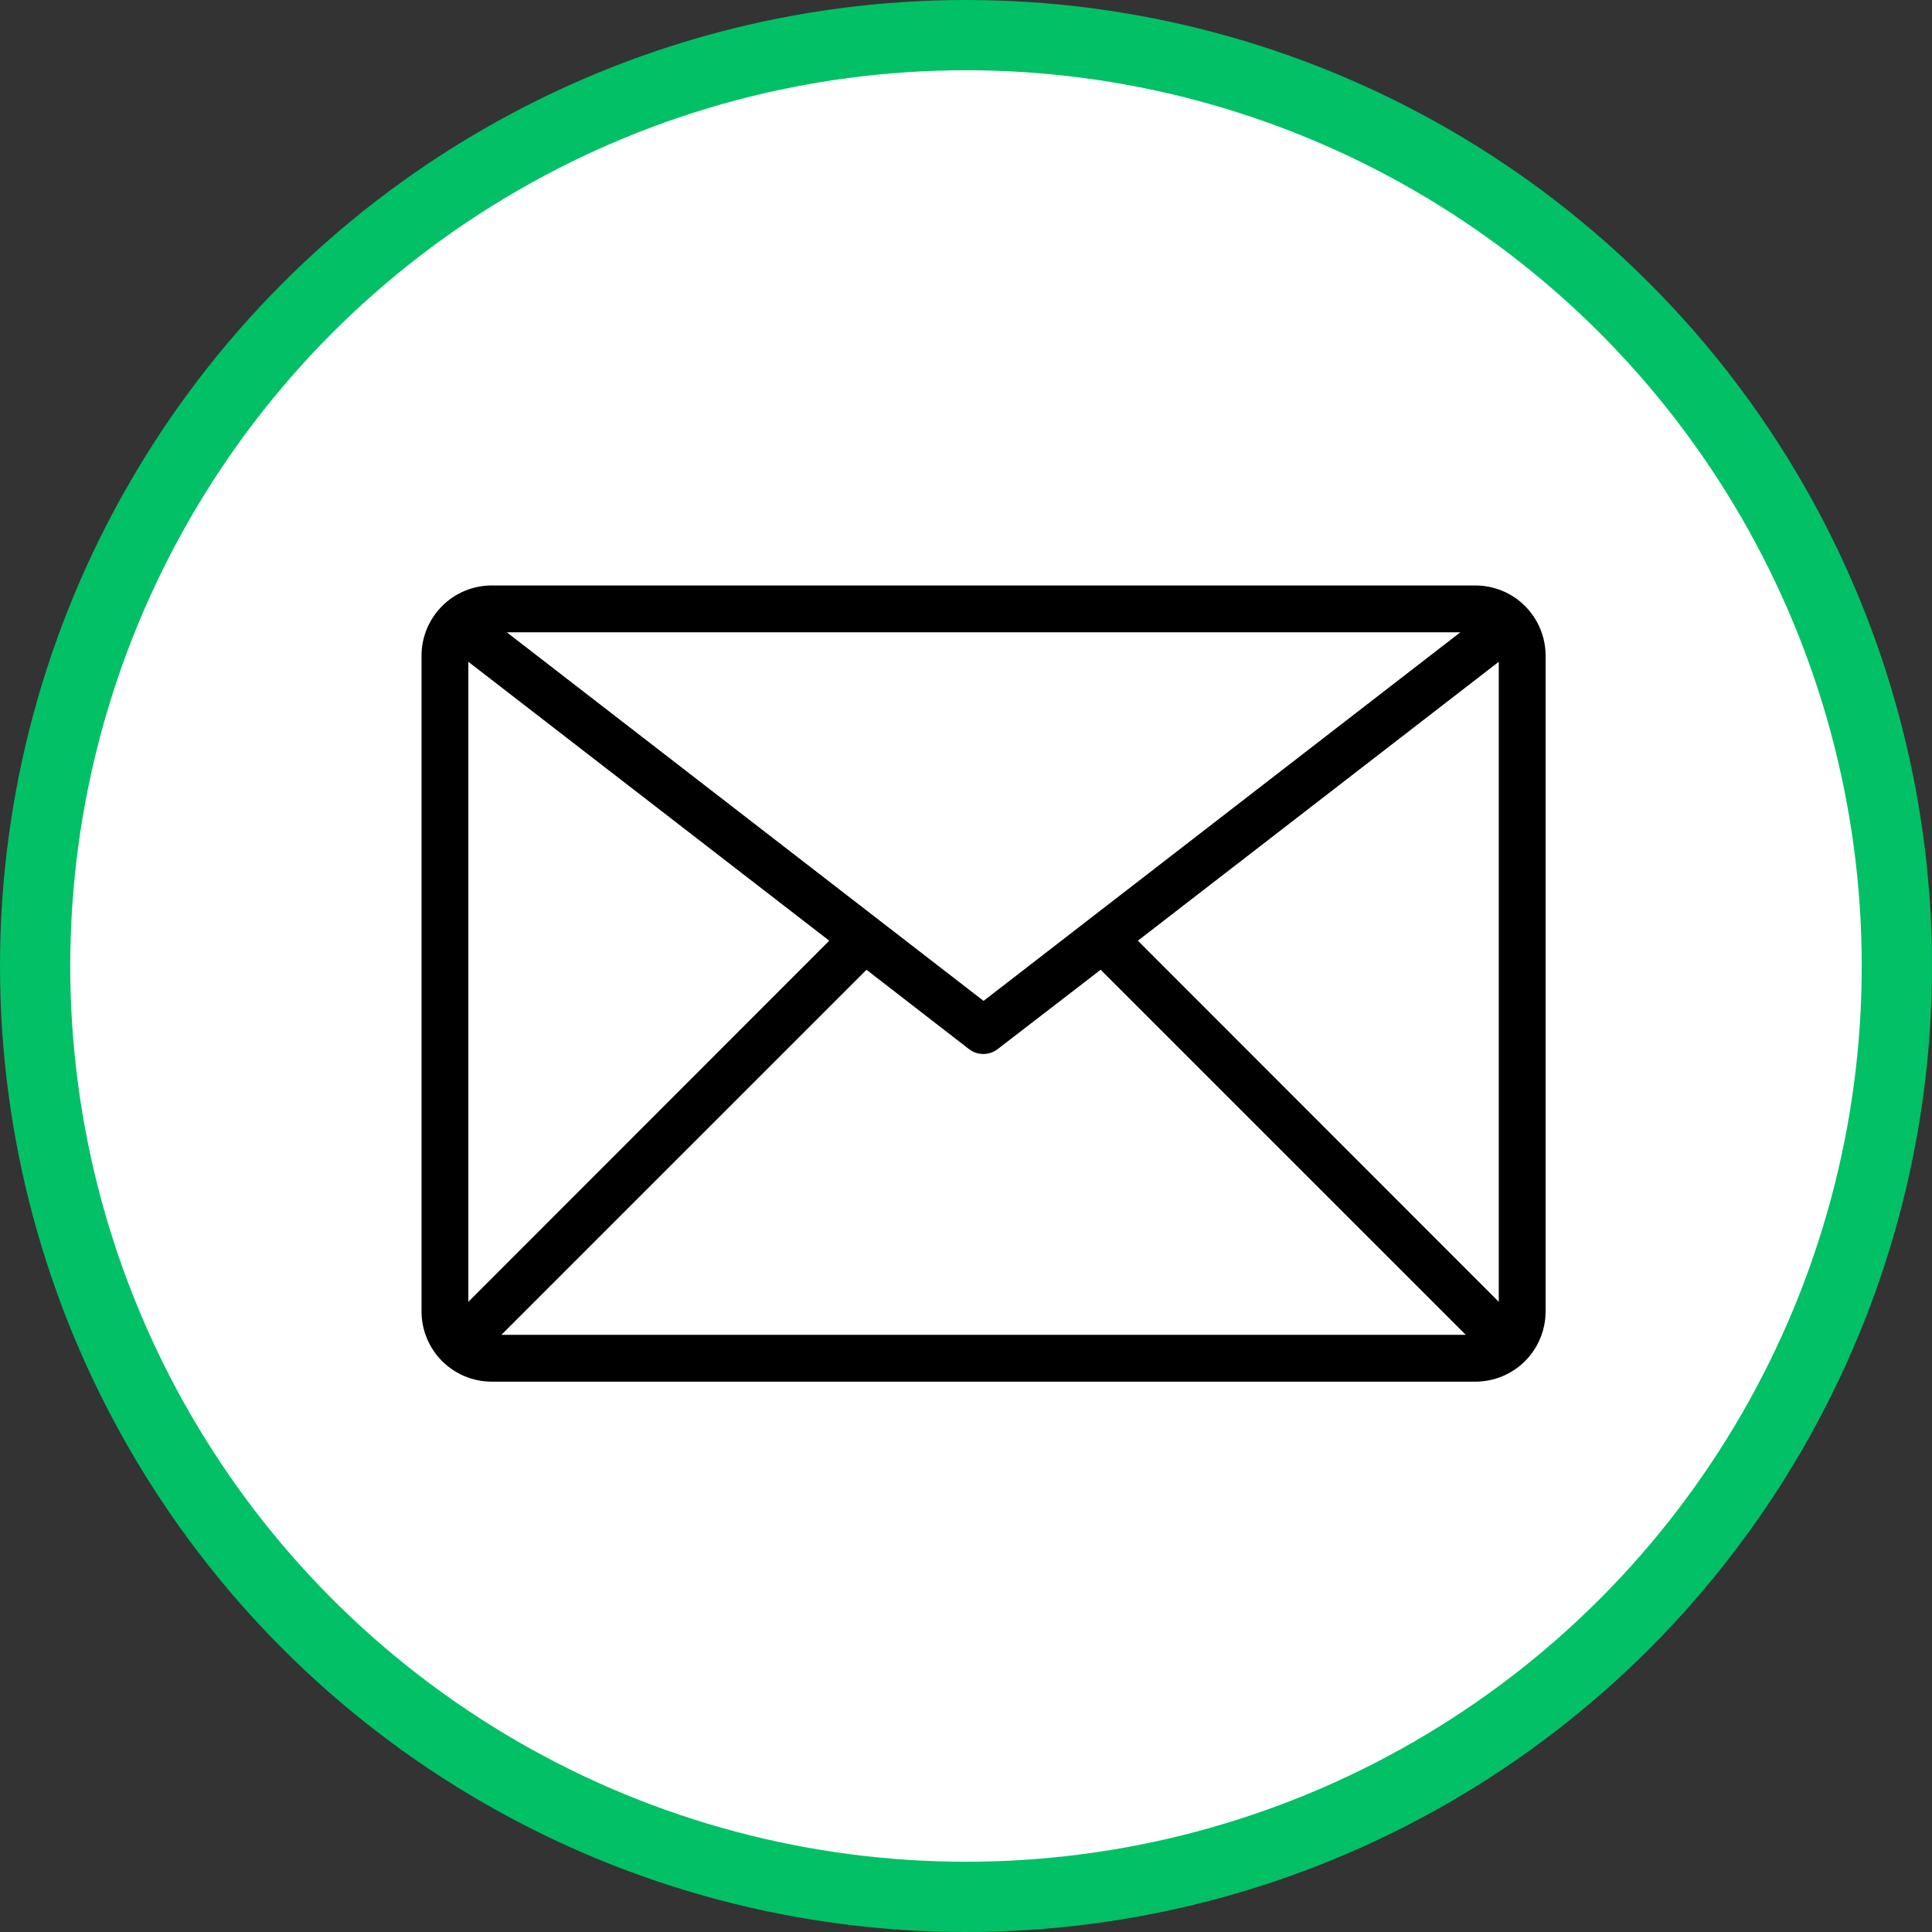
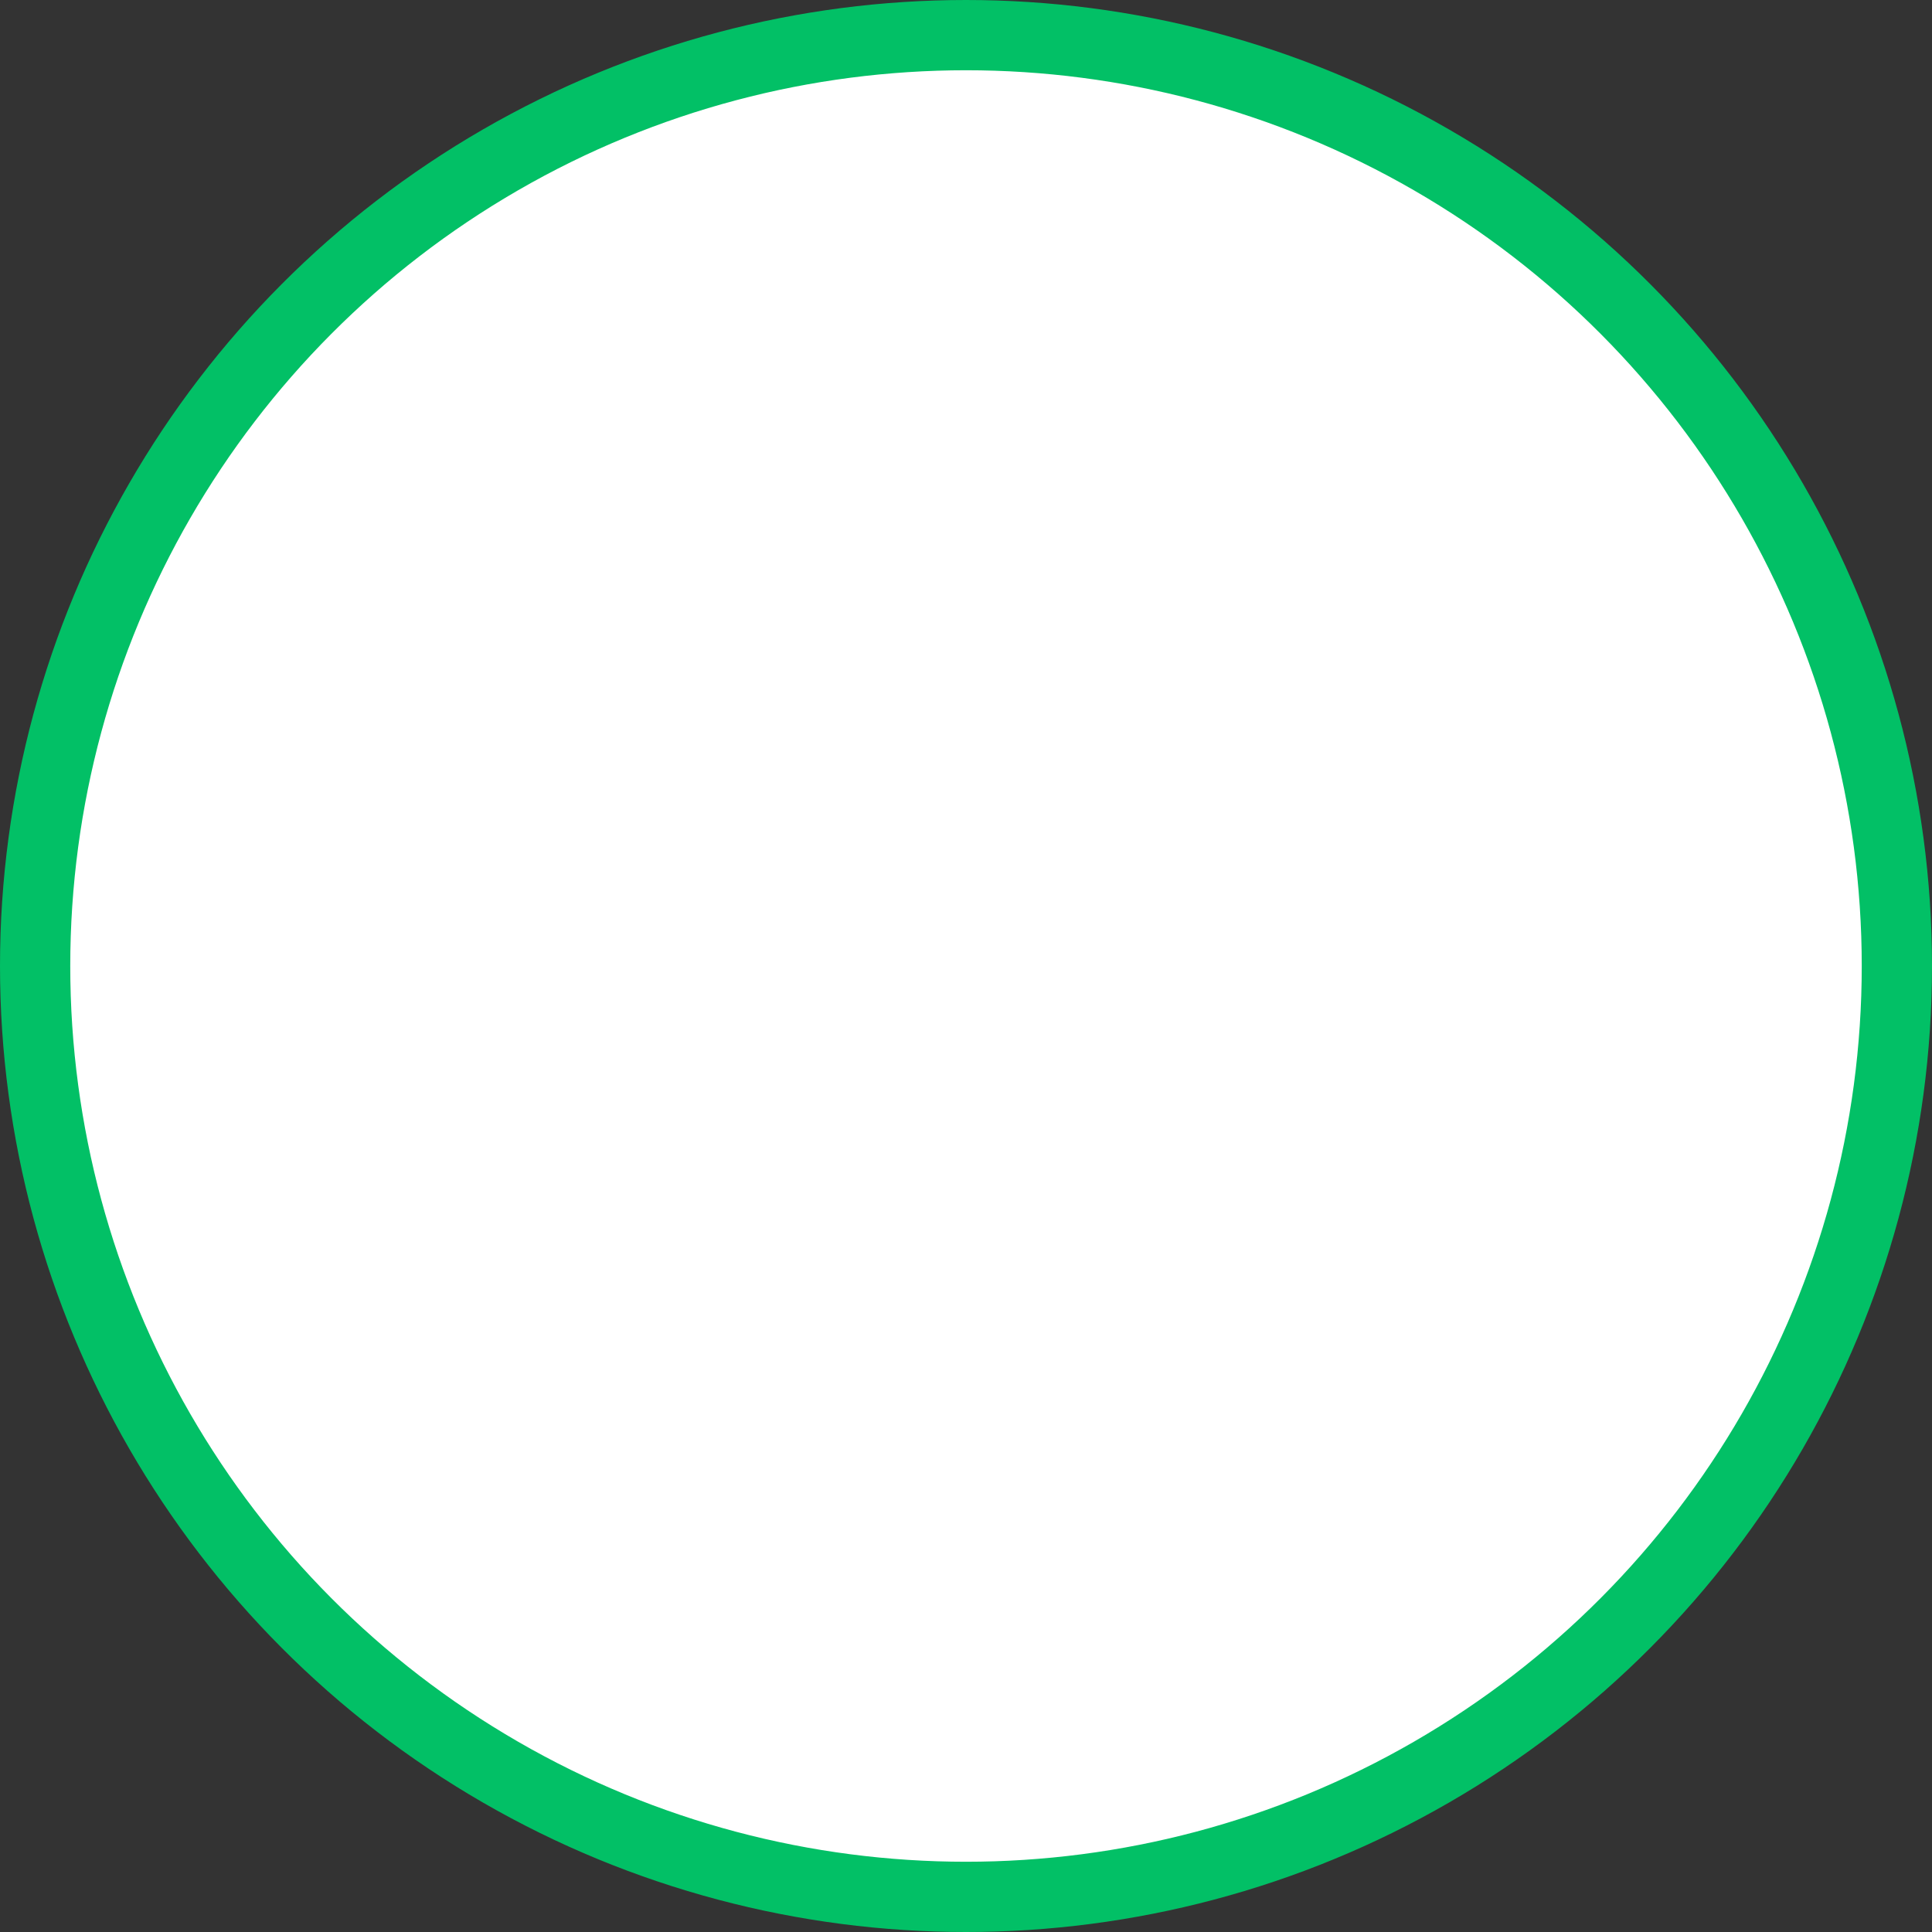
<svg xmlns="http://www.w3.org/2000/svg" width="55" height="55" viewBox="0 0 55 55" fill="none">
  <rect x="0" y="0" width="55" height="55" fill="#333333" stroke="none" />
  <circle cx="27.5" cy="27.5" r="26.5" fill="white" stroke="#02C066" stroke-width="2" />
  <g clip-path="url(#clip0_15_29)">
-     <path d="M42 16.667H14C13.47 16.667 12.961 16.877 12.586 17.253C12.211 17.628 12 18.136 12 18.667V37.333C12 37.864 12.211 38.373 12.586 38.748C12.961 39.123 13.47 39.333 14 39.333H42C42.53 39.333 43.039 39.123 43.414 38.748C43.789 38.373 44 37.864 44 37.333V18.667C44 18.136 43.789 17.628 43.414 17.253C43.039 16.877 42.53 16.667 42 16.667ZM41.573 18L28 28.493L14.427 18H41.573ZM13.333 37.06V18.84L23.607 26.78L13.333 37.06ZM14.273 38L24.667 27.607L27.587 29.867C27.703 29.956 27.846 30.005 27.993 30.005C28.14 30.005 28.283 29.956 28.4 29.867L31.333 27.607L41.727 38H14.273ZM42.667 37.06L32.393 26.78L42.667 18.84V37.06Z" fill="black" />
-   </g>
+     </g>
  <defs>
    <clipPath id="clip0_15_29">
-       <rect width="32" height="32" fill="white" transform="translate(12 12)" />
-     </clipPath>
+       </clipPath>
  </defs>
</svg>